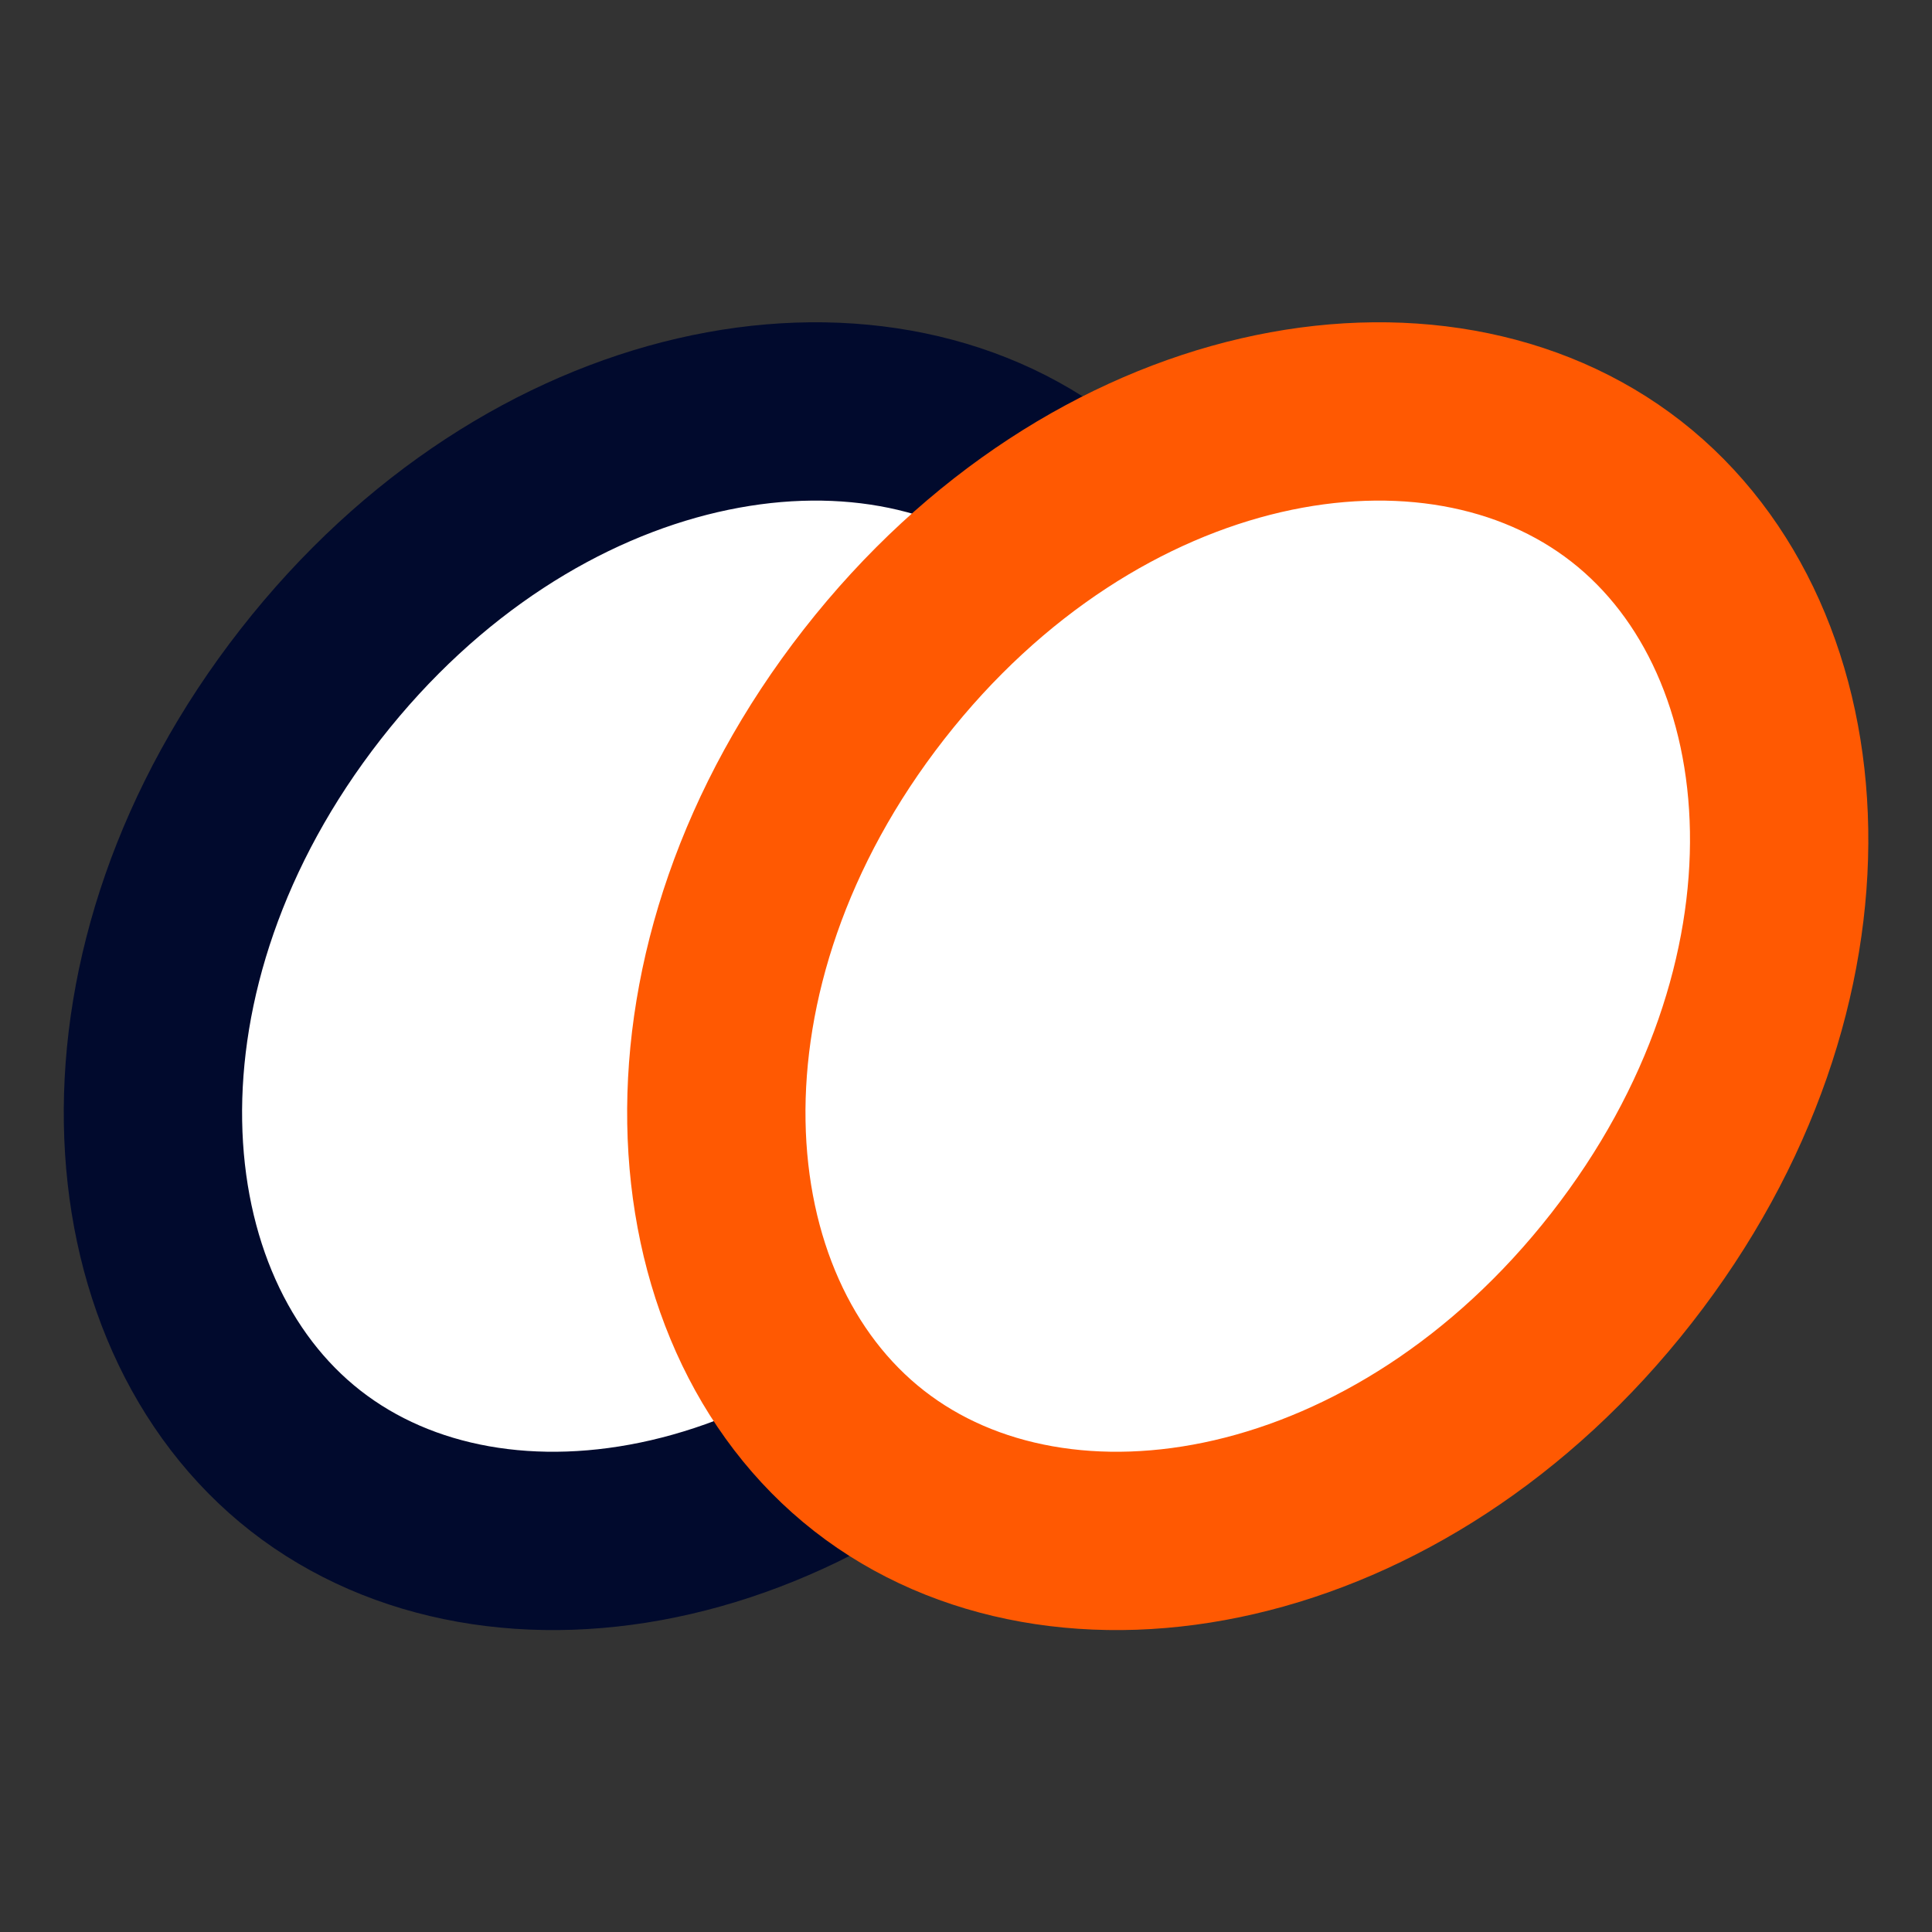
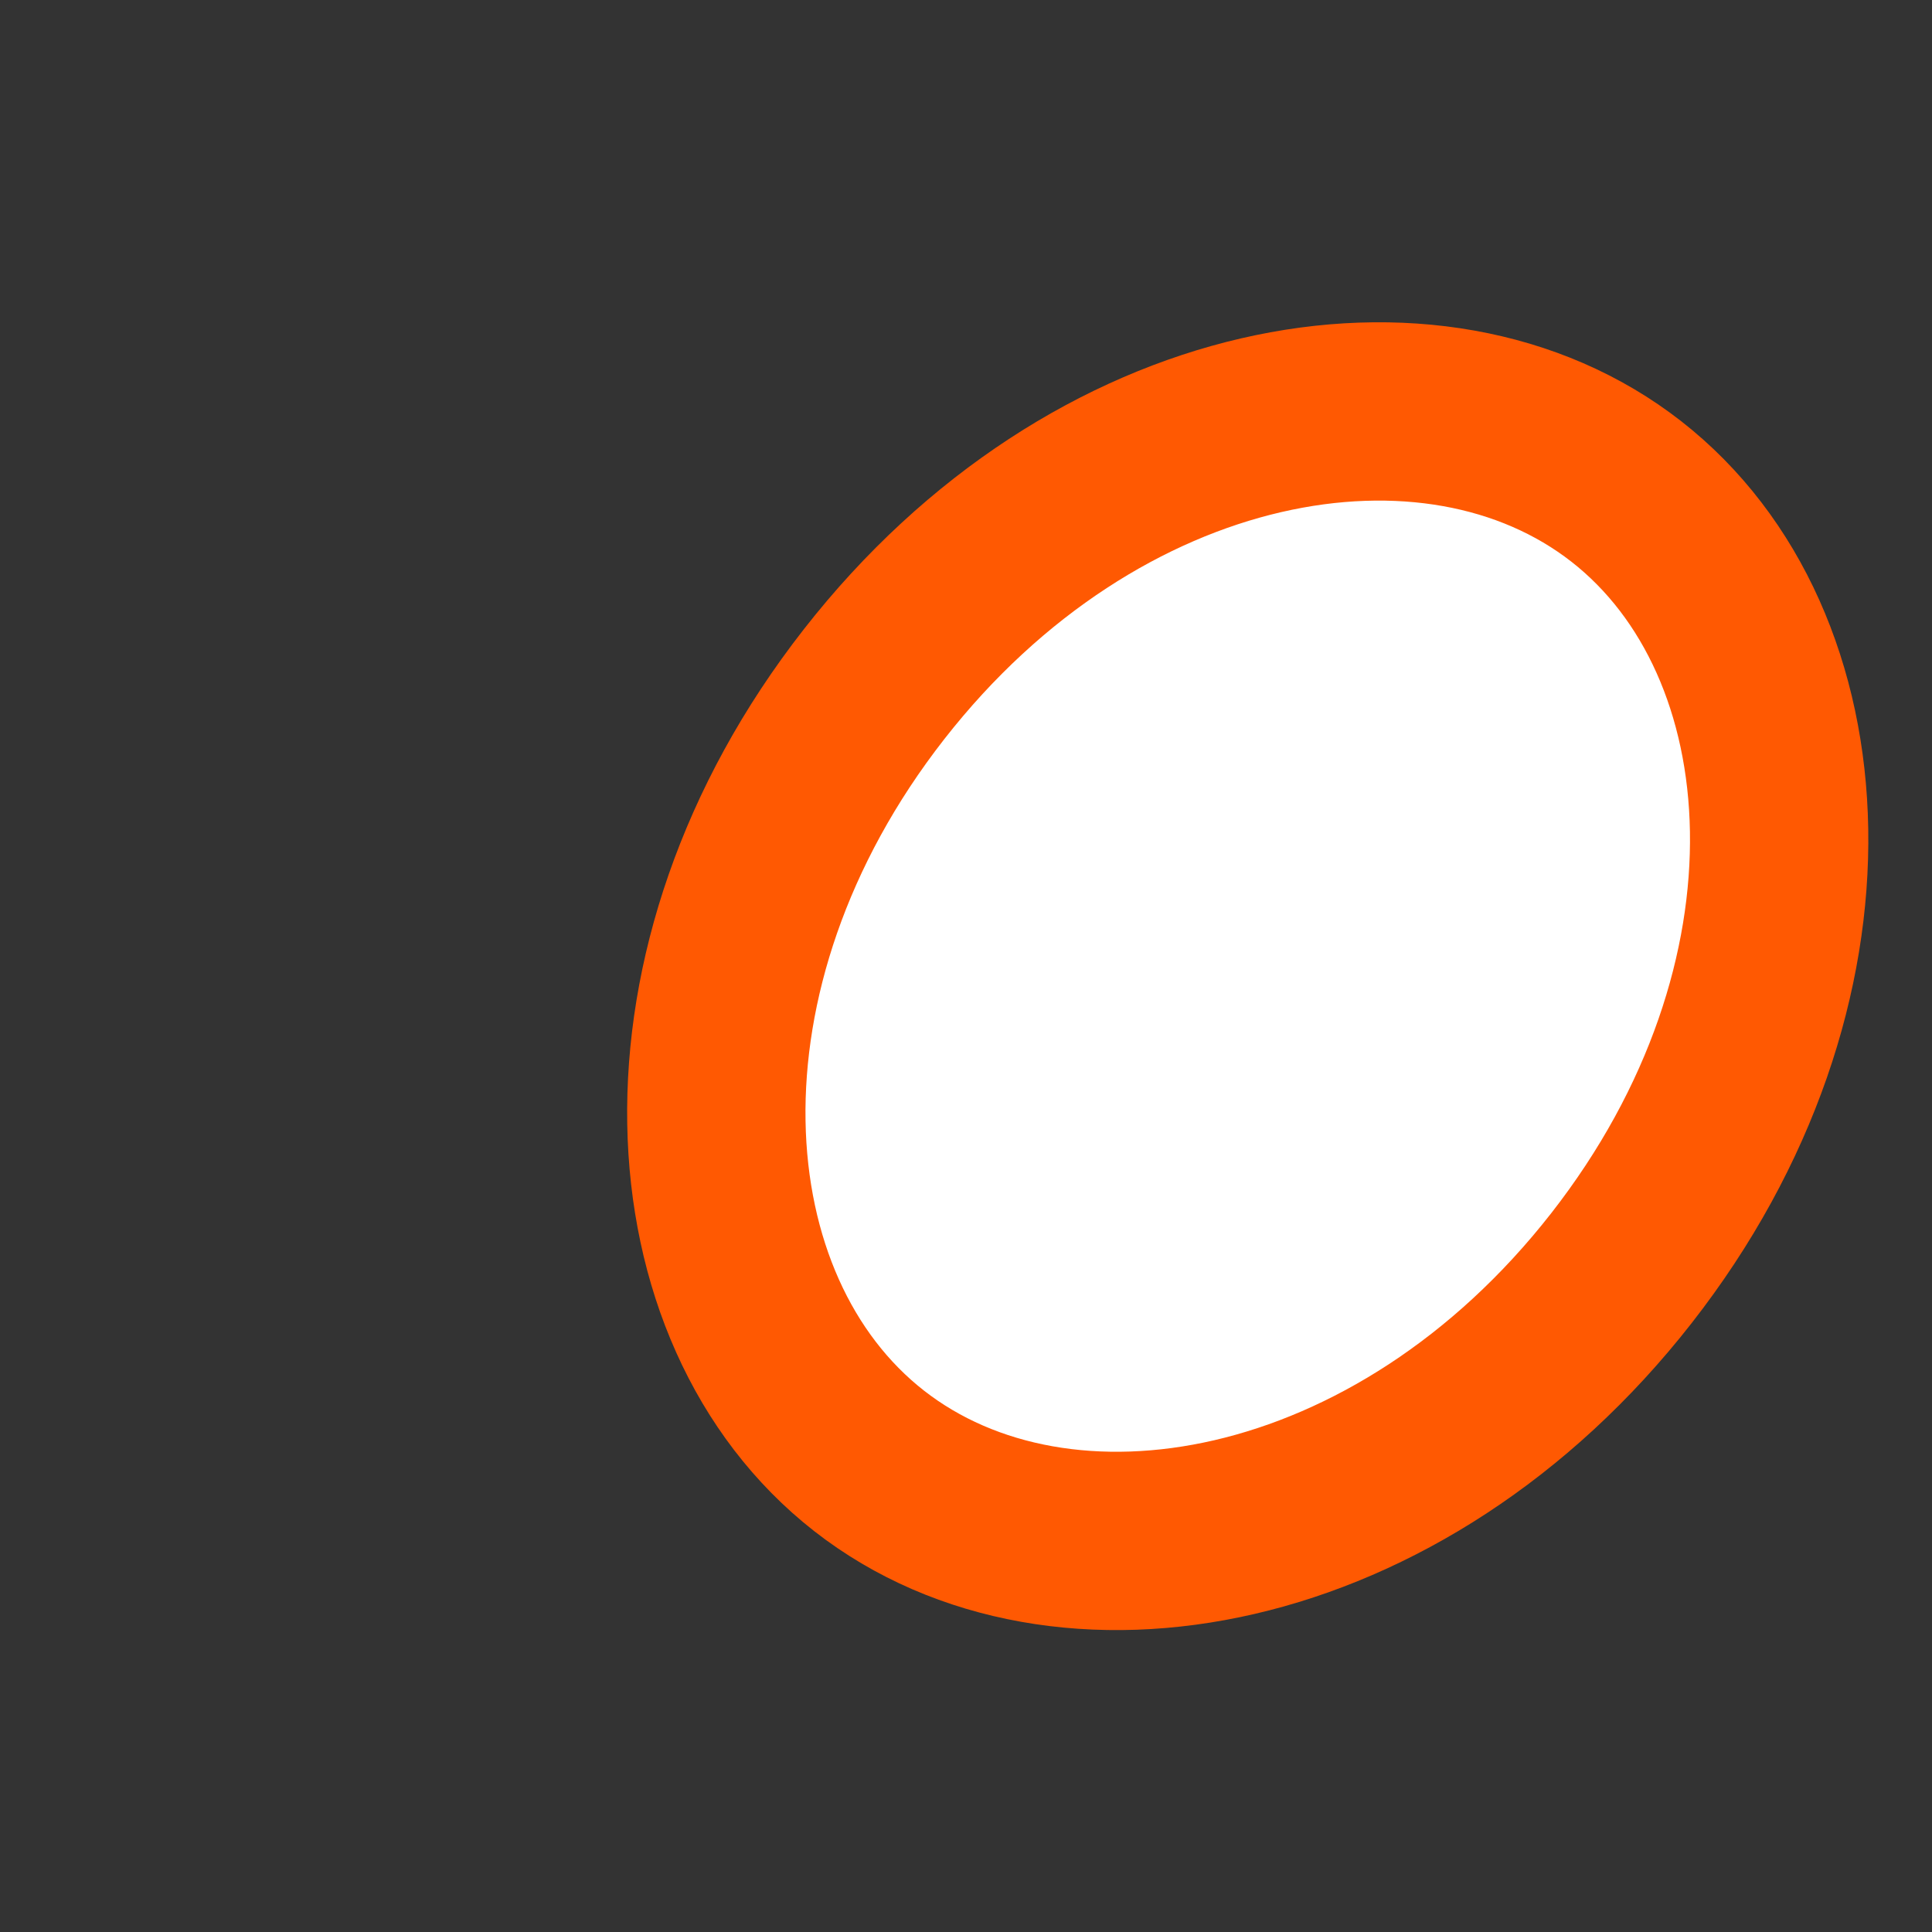
<svg xmlns="http://www.w3.org/2000/svg" width="20" height="20" viewBox="0 0 20 20" fill="none">
  <rect x="0" y="0" width="20" height="20" fill="#333333" stroke="none" />
-   <path d="M10.952 13.128C8.663 16.058 5.158 16.68 3.164 15.123C1.171 13.565 0.926 10.014 3.216 7.083C5.506 4.152 9.011 3.531 11.004 5.088C12.997 6.646 13.242 10.197 10.952 13.128Z" fill="white" stroke="#010A2D" stroke-width="1.846" />
  <path d="M16.785 13.128C14.495 16.058 10.99 16.68 8.997 15.123C7.003 13.565 6.758 10.014 9.048 7.083C11.338 4.152 14.843 3.531 16.836 5.088C18.83 6.646 19.075 10.197 16.785 13.128Z" fill="white" stroke="#FF5902" stroke-width="1.846" />
</svg>